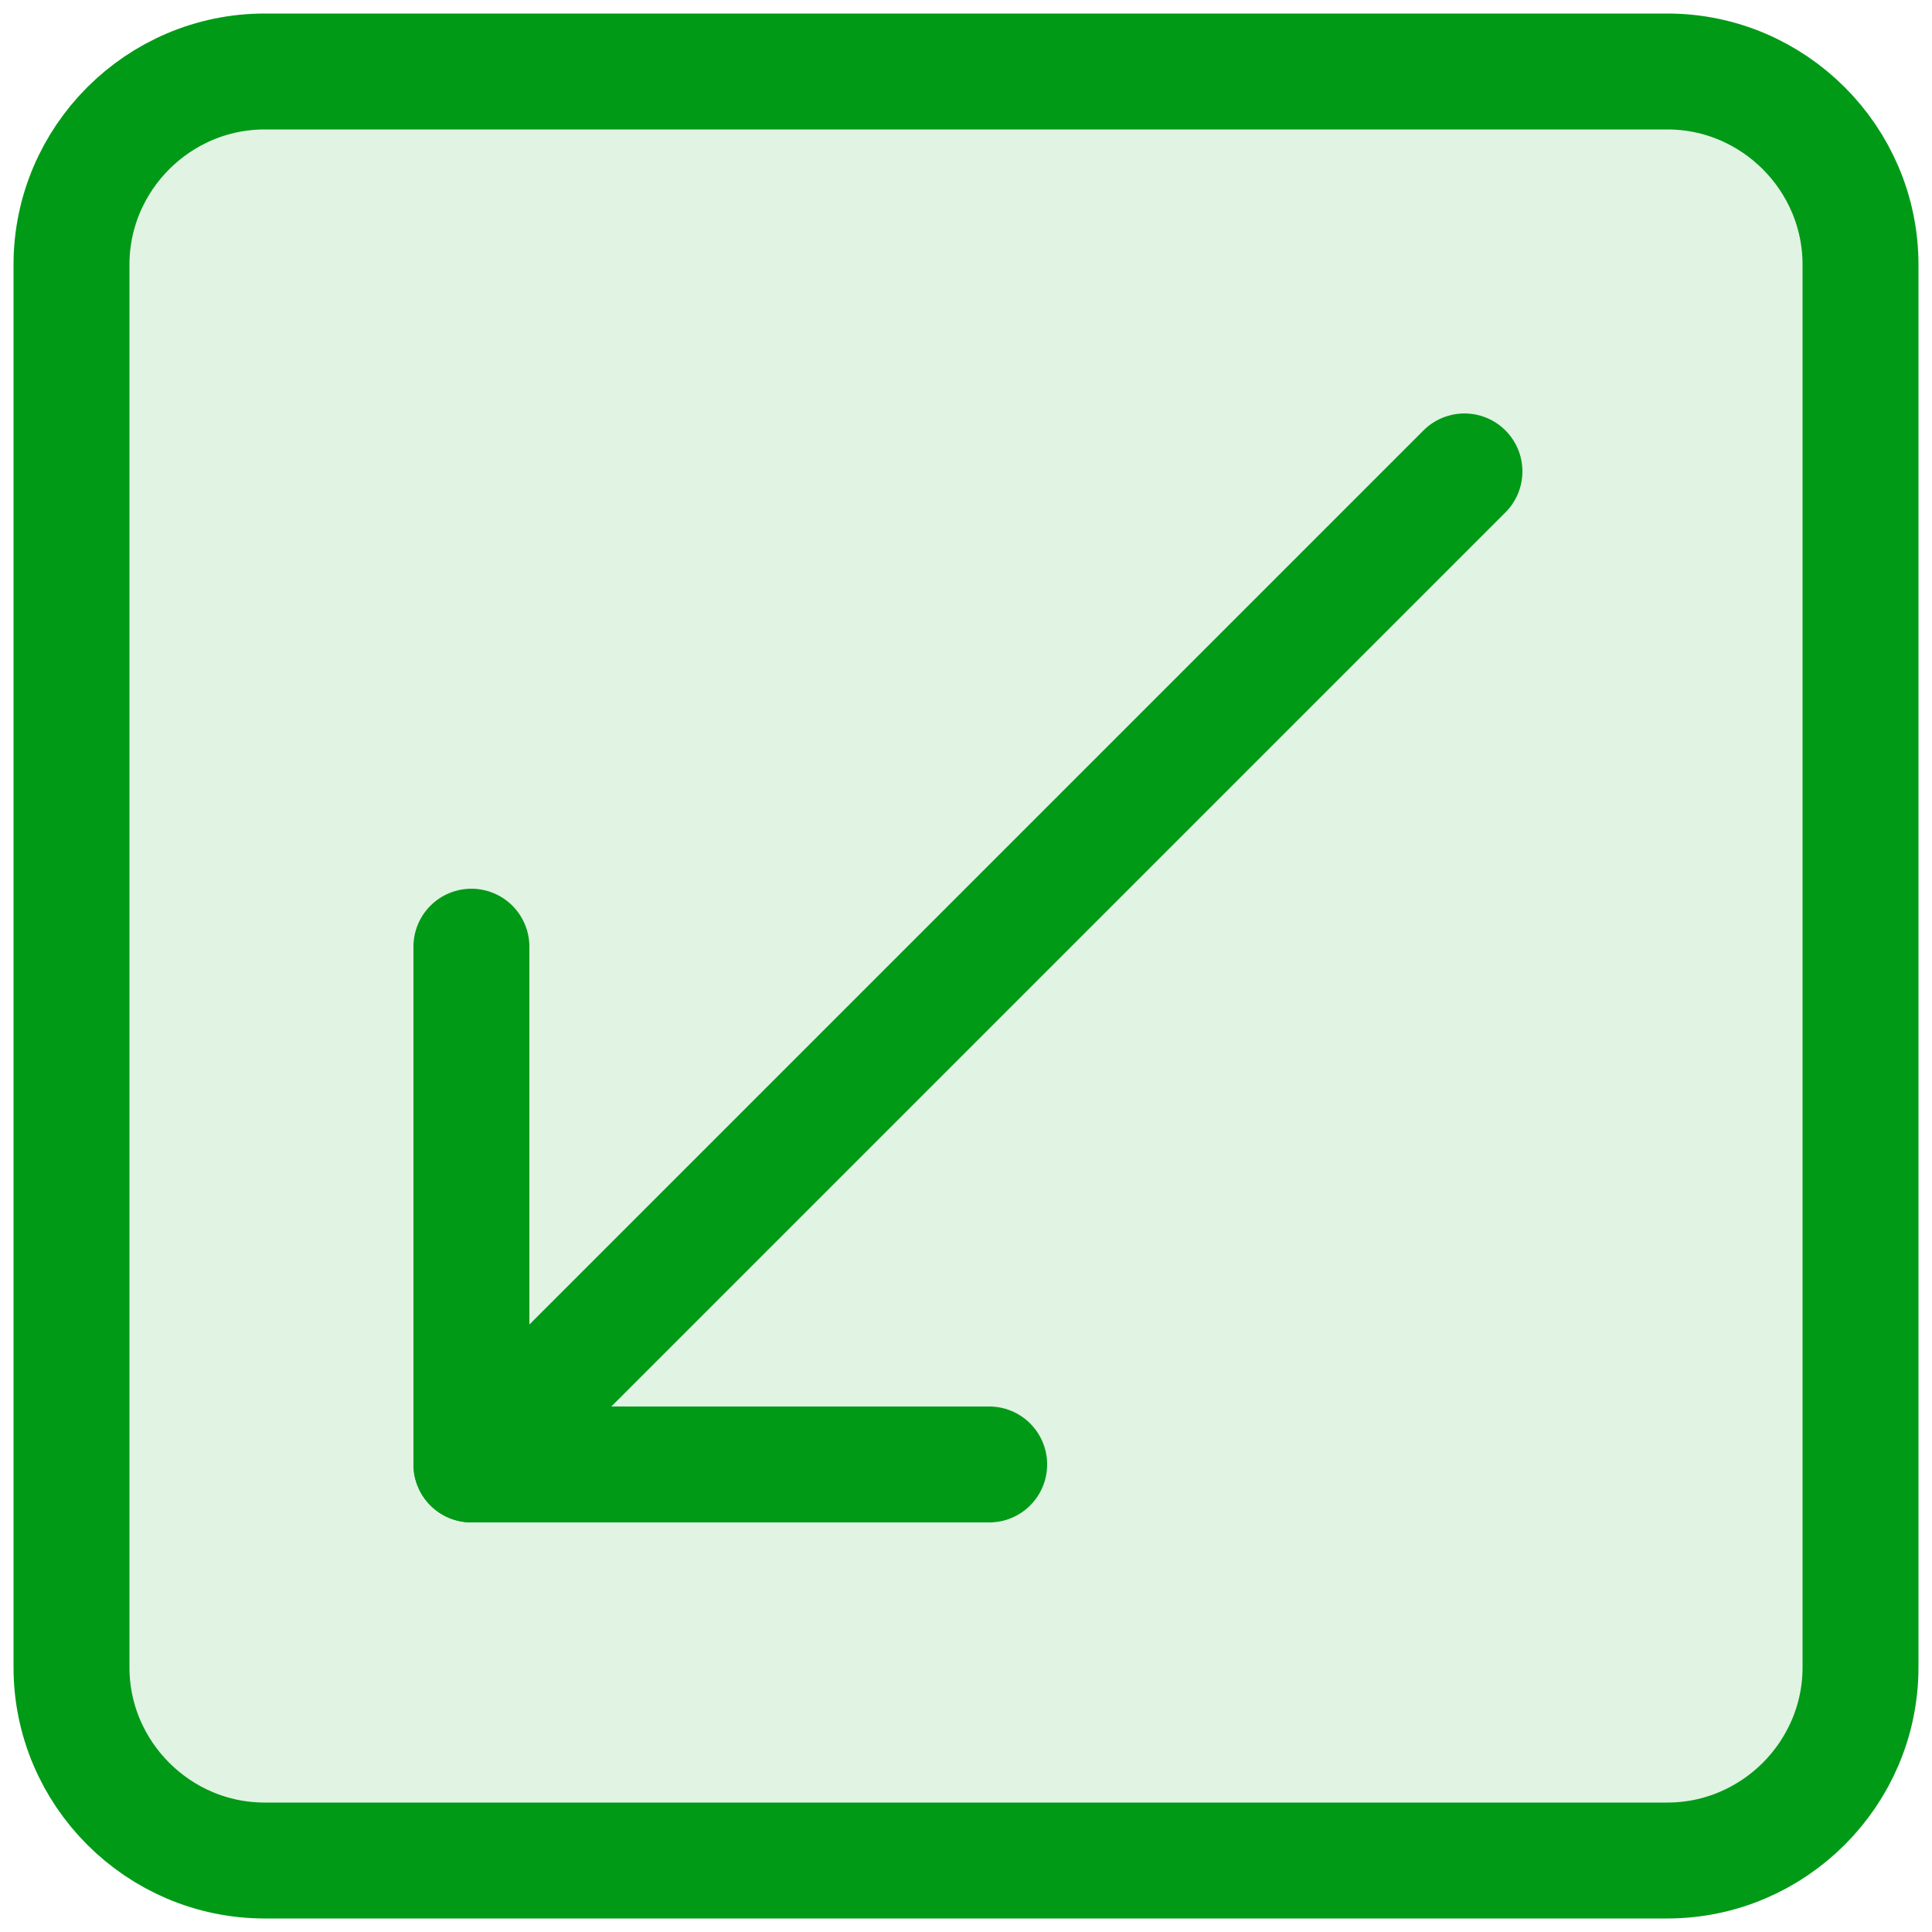
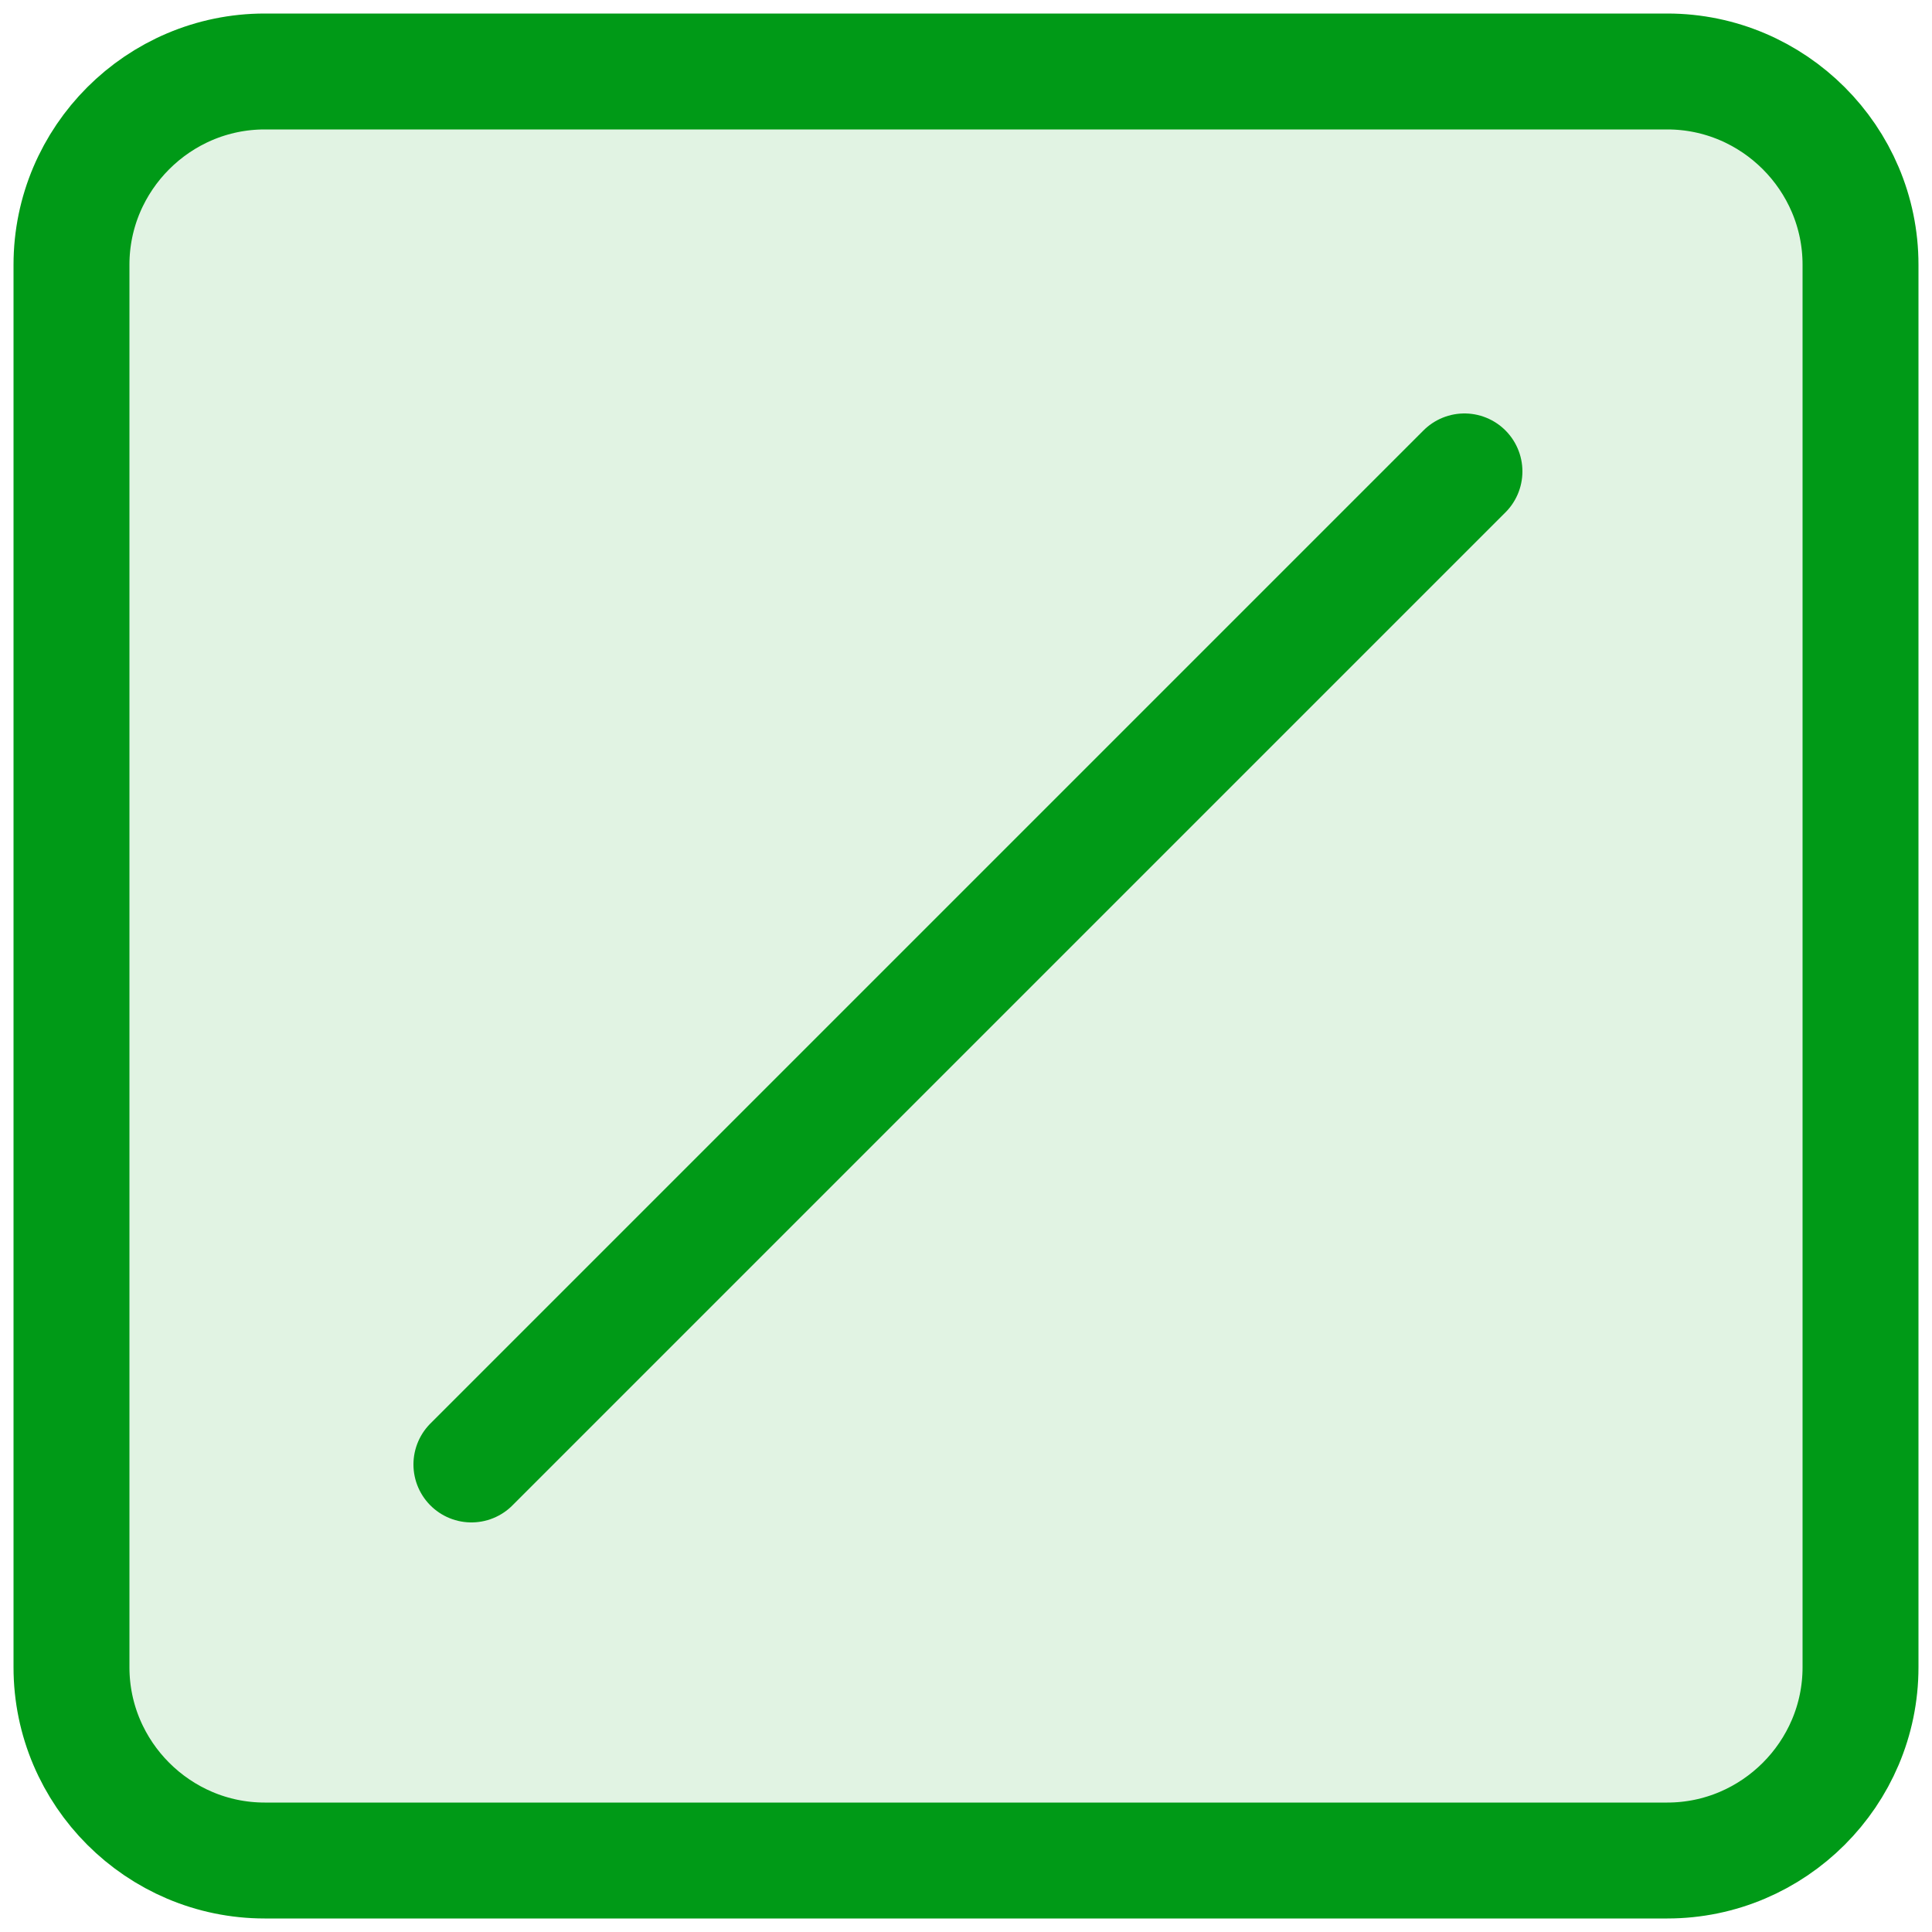
<svg xmlns="http://www.w3.org/2000/svg" version="1.1" id="Layer_1" x="0px" y="0px" viewBox="0 0 100 100" style="enable-background:new 0 0 100 100;" xml:space="preserve">
  <style type="text/css">
	
		.st0{fill:#009A17;fill-opacity:0.12;stroke:#009A17;stroke-width:6;stroke-linecap:round;stroke-linejoin:round;stroke-miterlimit:10;}
	.st1{fill:none;stroke:#009A17;stroke-width:6;stroke-linecap:round;stroke-linejoin:round;stroke-miterlimit:10;}
</style>
  <path class="st0" d="M86.3,96.3H13.7c-5.5,0-10-4.5-10-10V13.7c0-5.5,4.5-10,10-10h72.6c5.5,0,10,4.5,10,10v72.6  C96.3,91.8,91.8,96.3,86.3,96.3z" />
  <line class="st1" x1="75.8" y1="24.4" x2="24.4" y2="75.8" />
-   <polyline class="st1" points="24.4,49 24.4,75.8 51.2,75.8 " />
</svg>